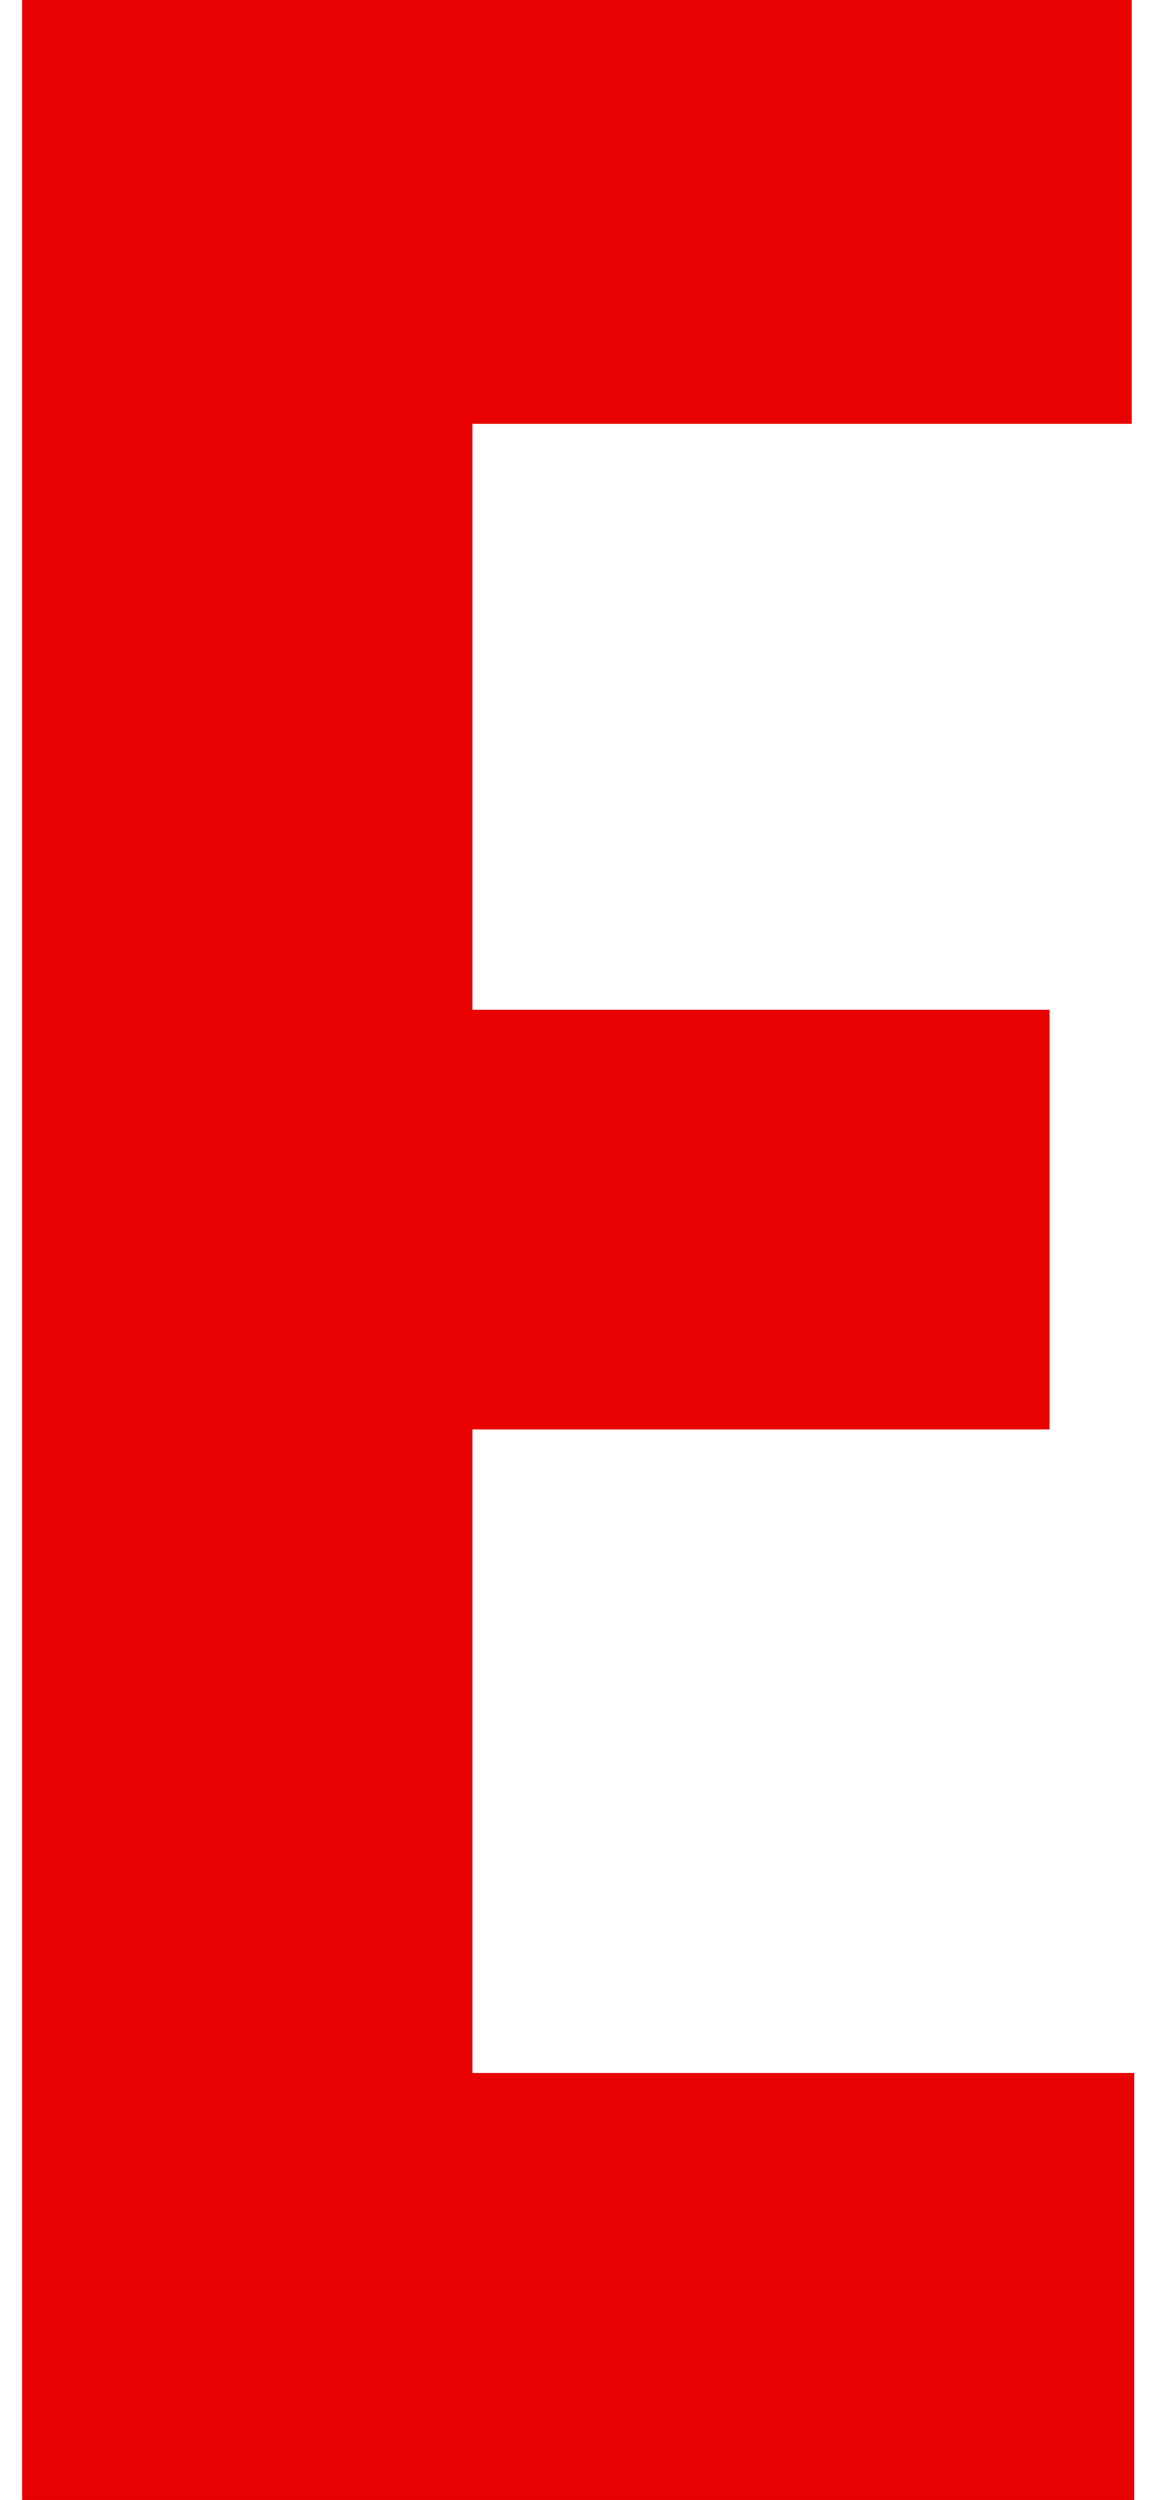
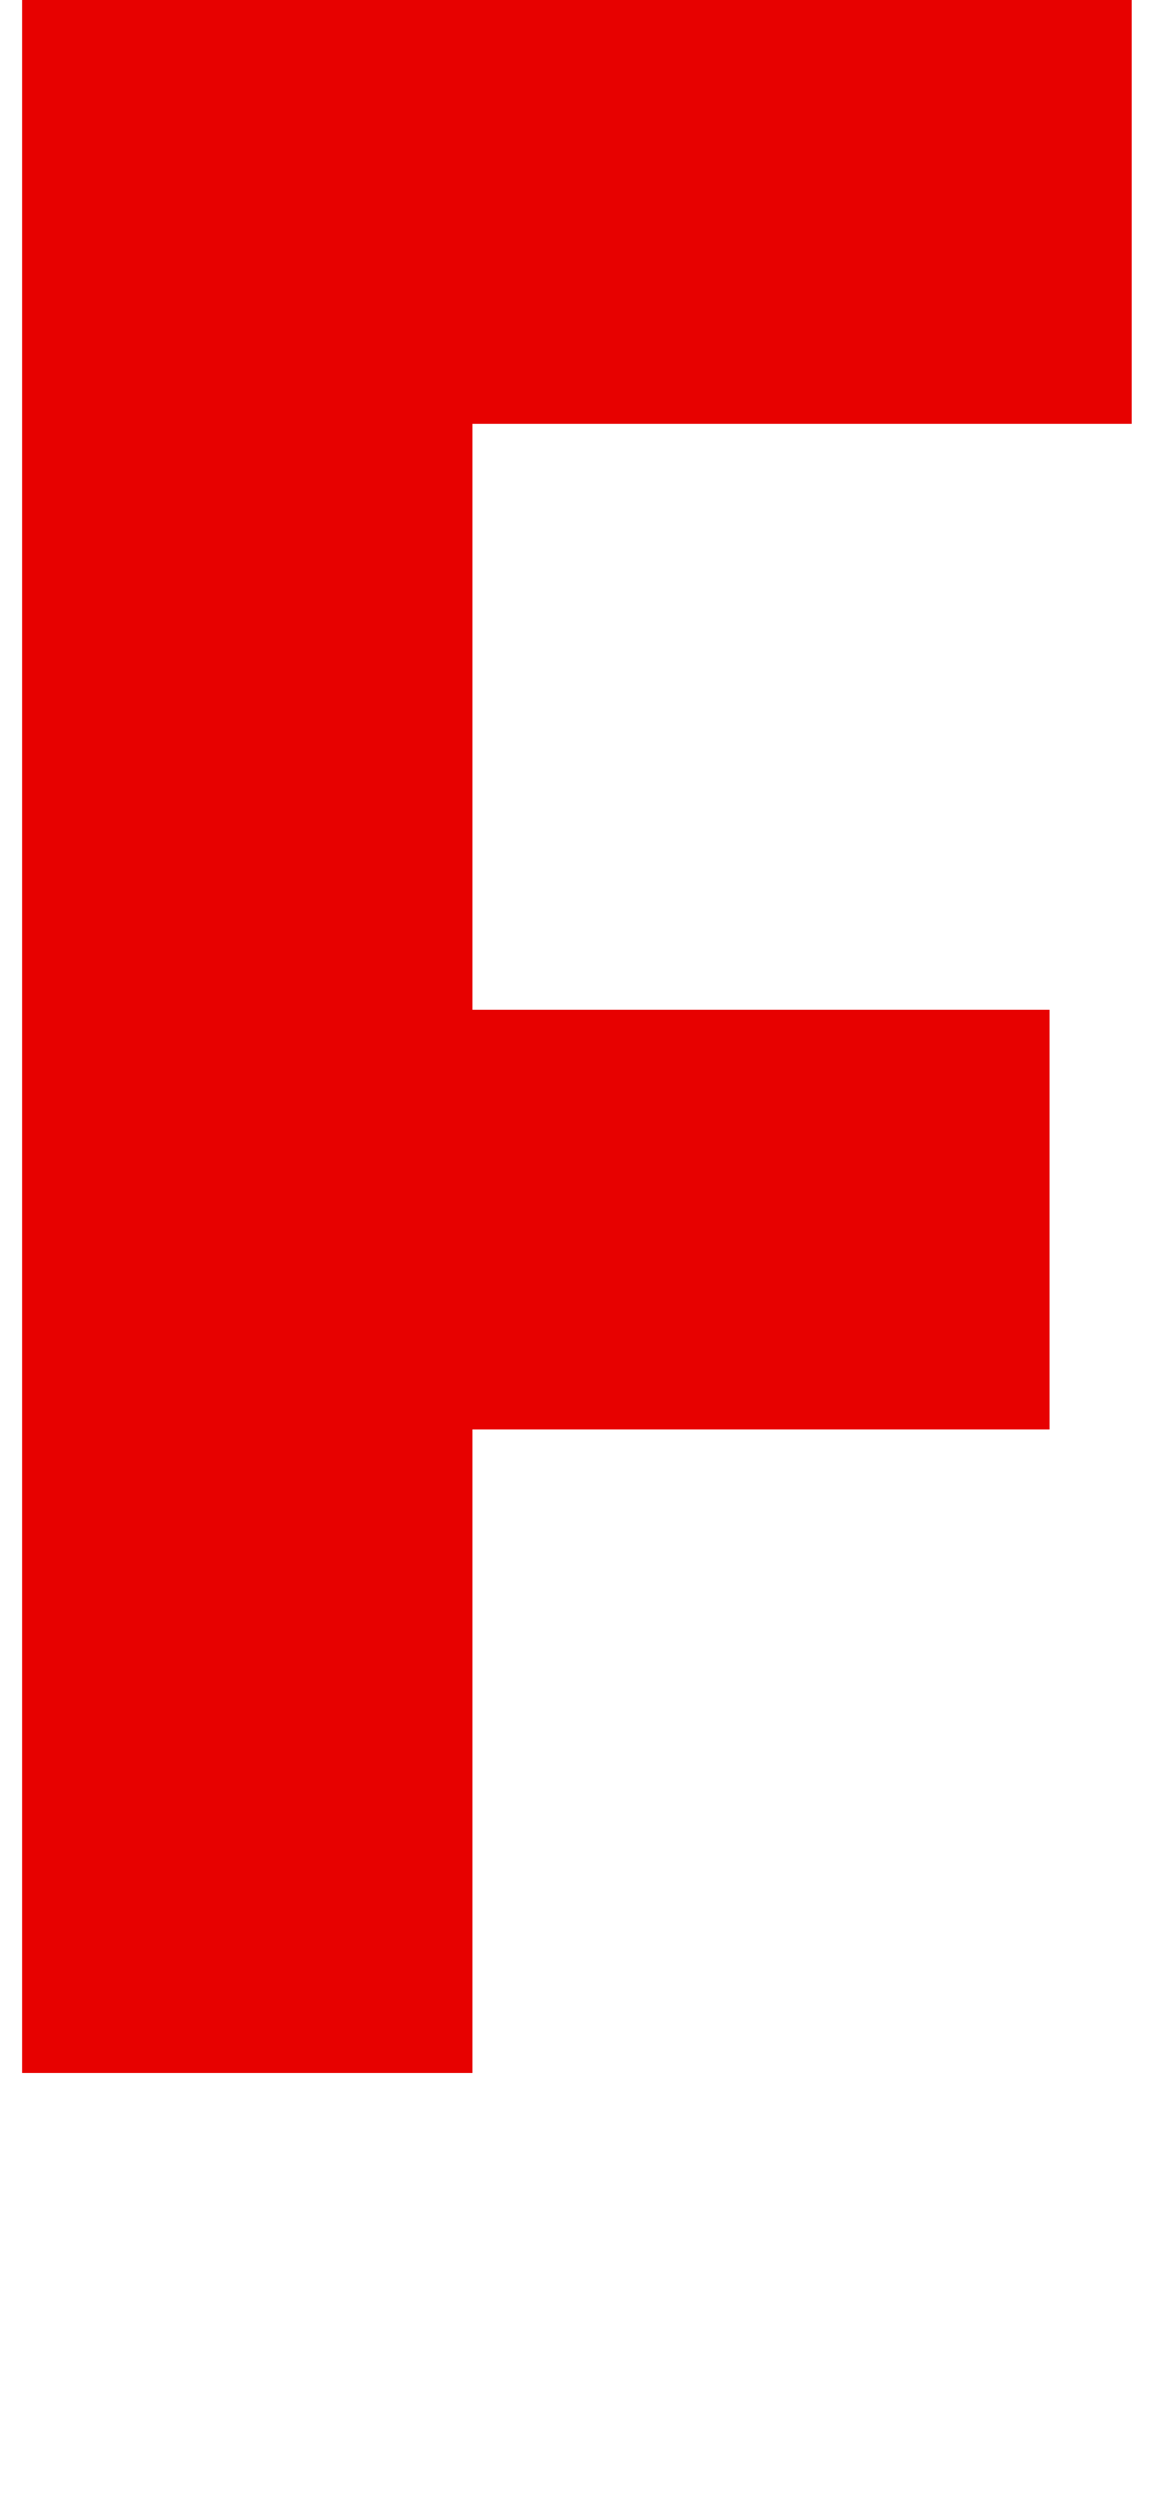
<svg xmlns="http://www.w3.org/2000/svg" width="28" height="60" viewBox="0 0 28 60" fill="none">
-   <path d="M0.531 0H27.177V10.172H11.345V24.234H25.204V34.306H11.345V49.75H27.237V59.998H0.531V0Z" fill="#E70100" />
+   <path d="M0.531 0H27.177V10.172H11.345V24.234H25.204V34.306H11.345V49.75H27.237H0.531V0Z" fill="#E70100" />
</svg>